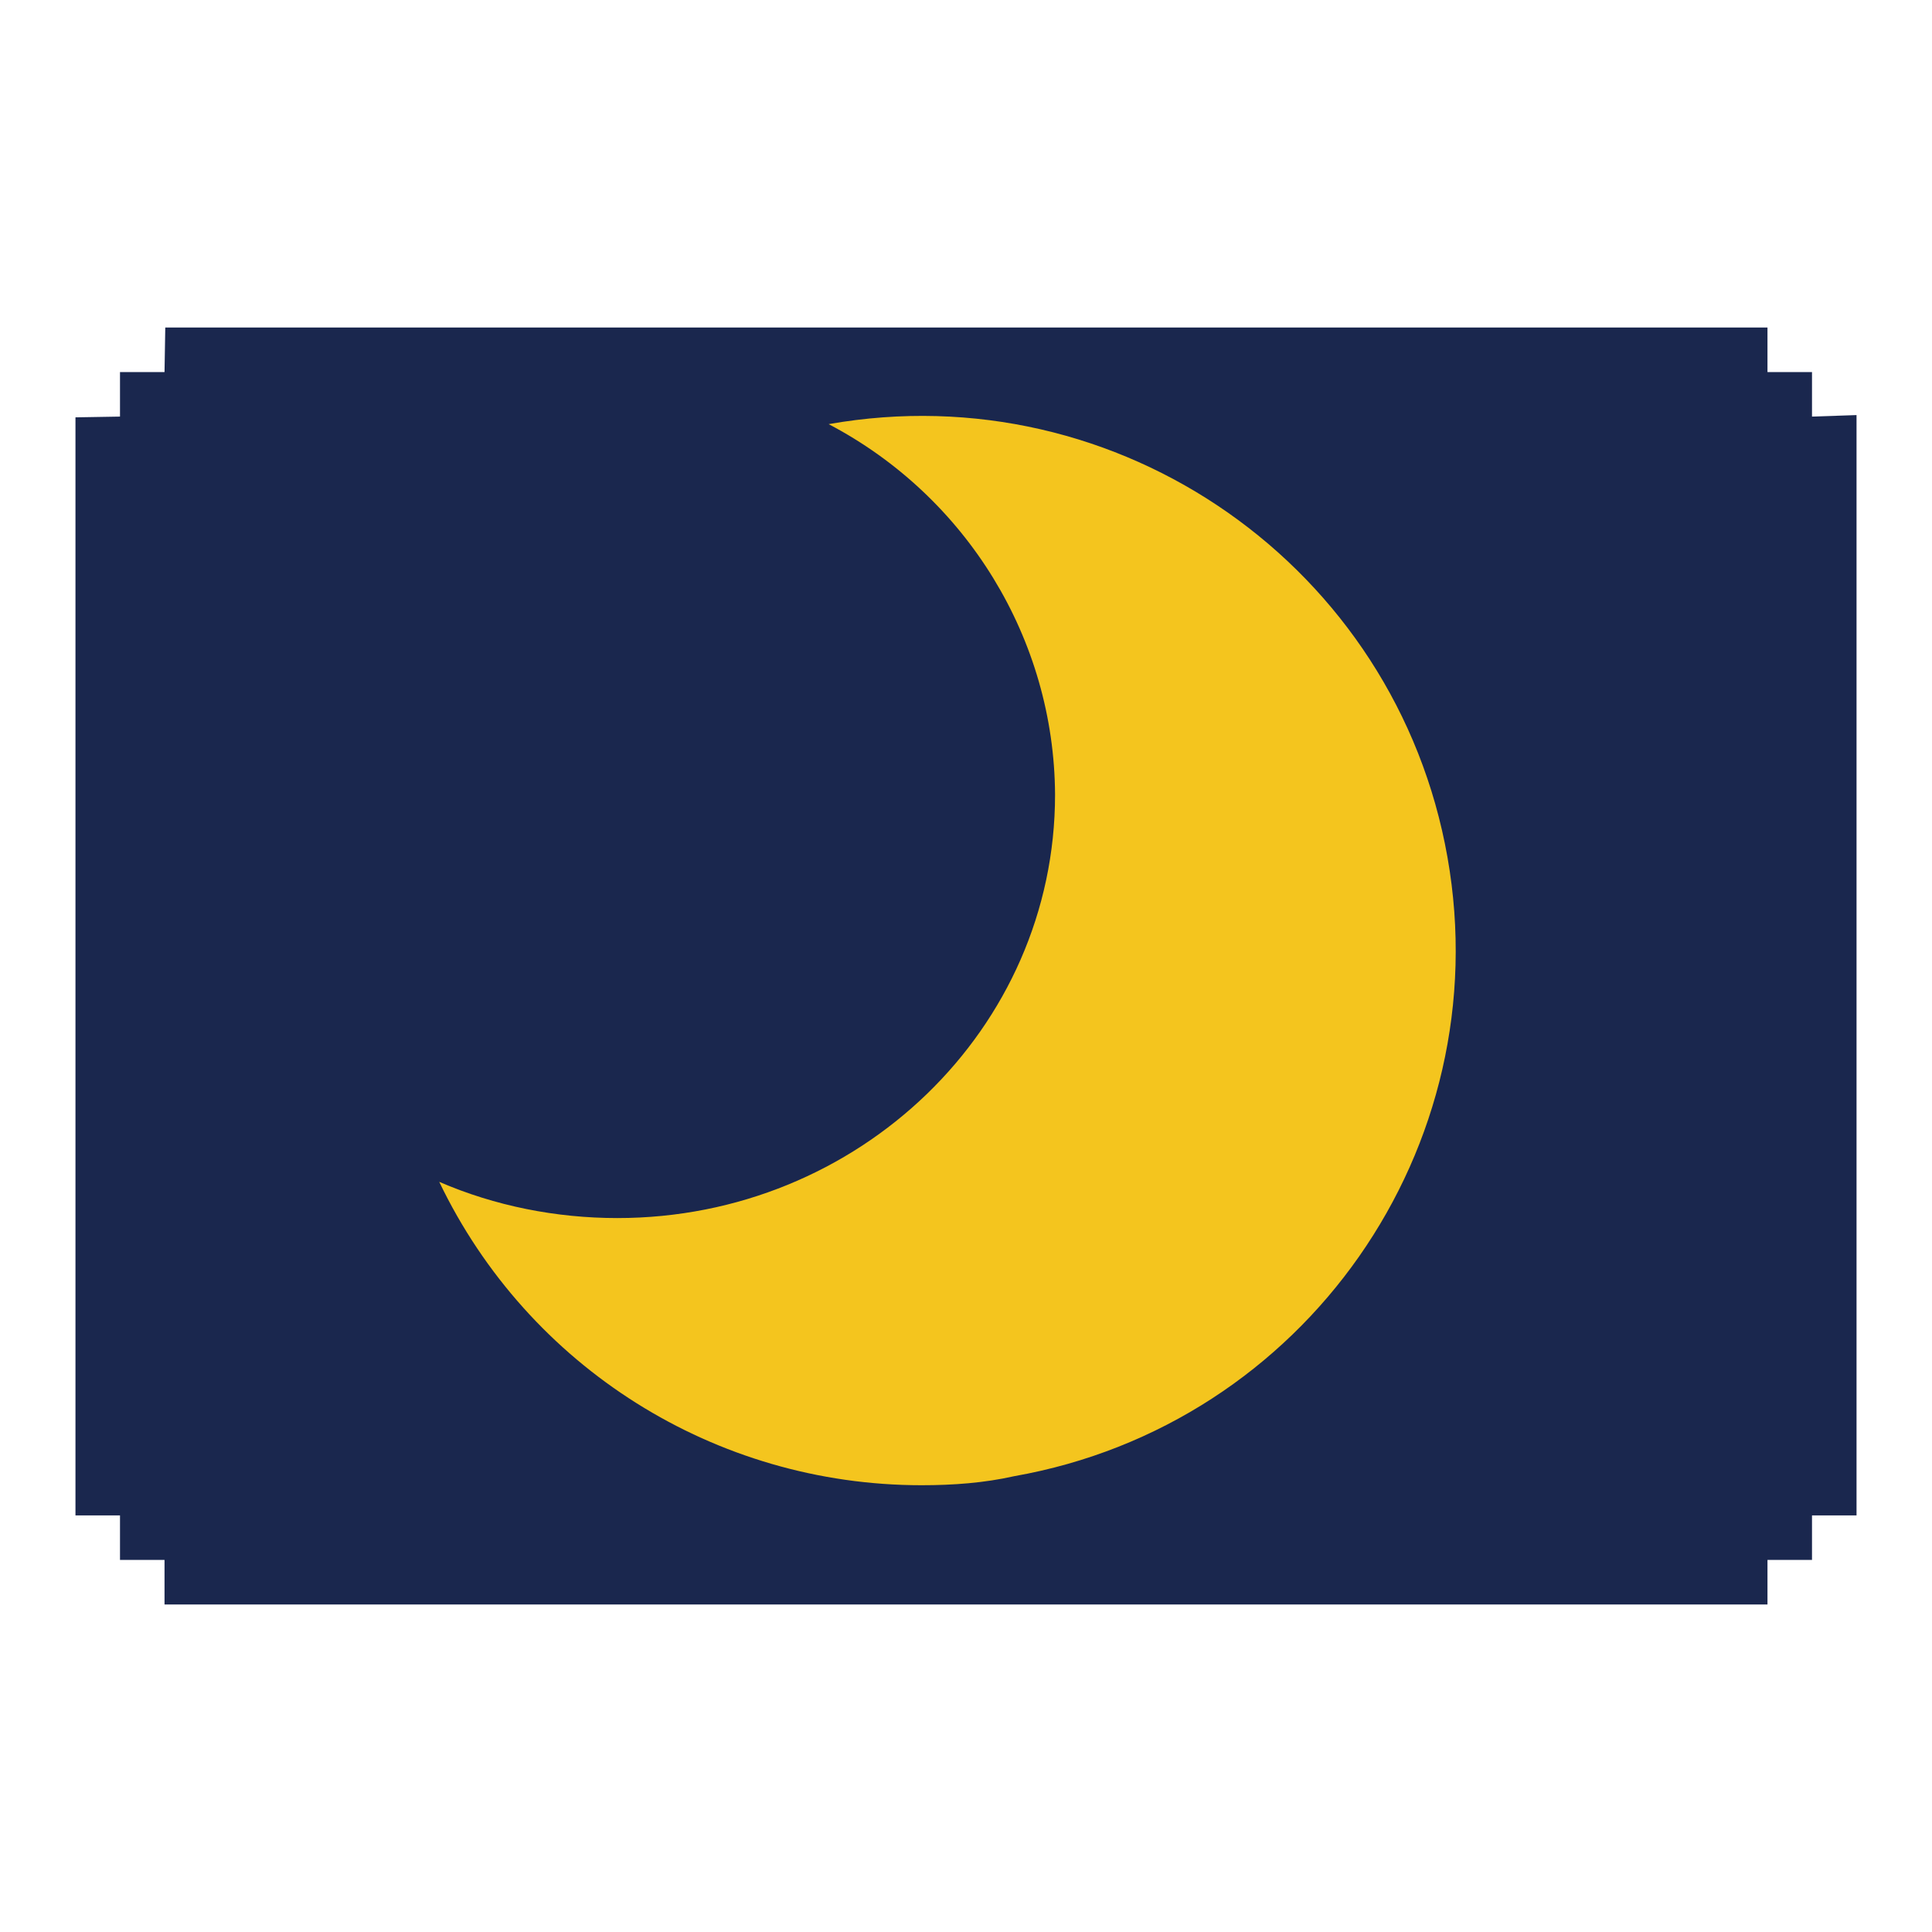
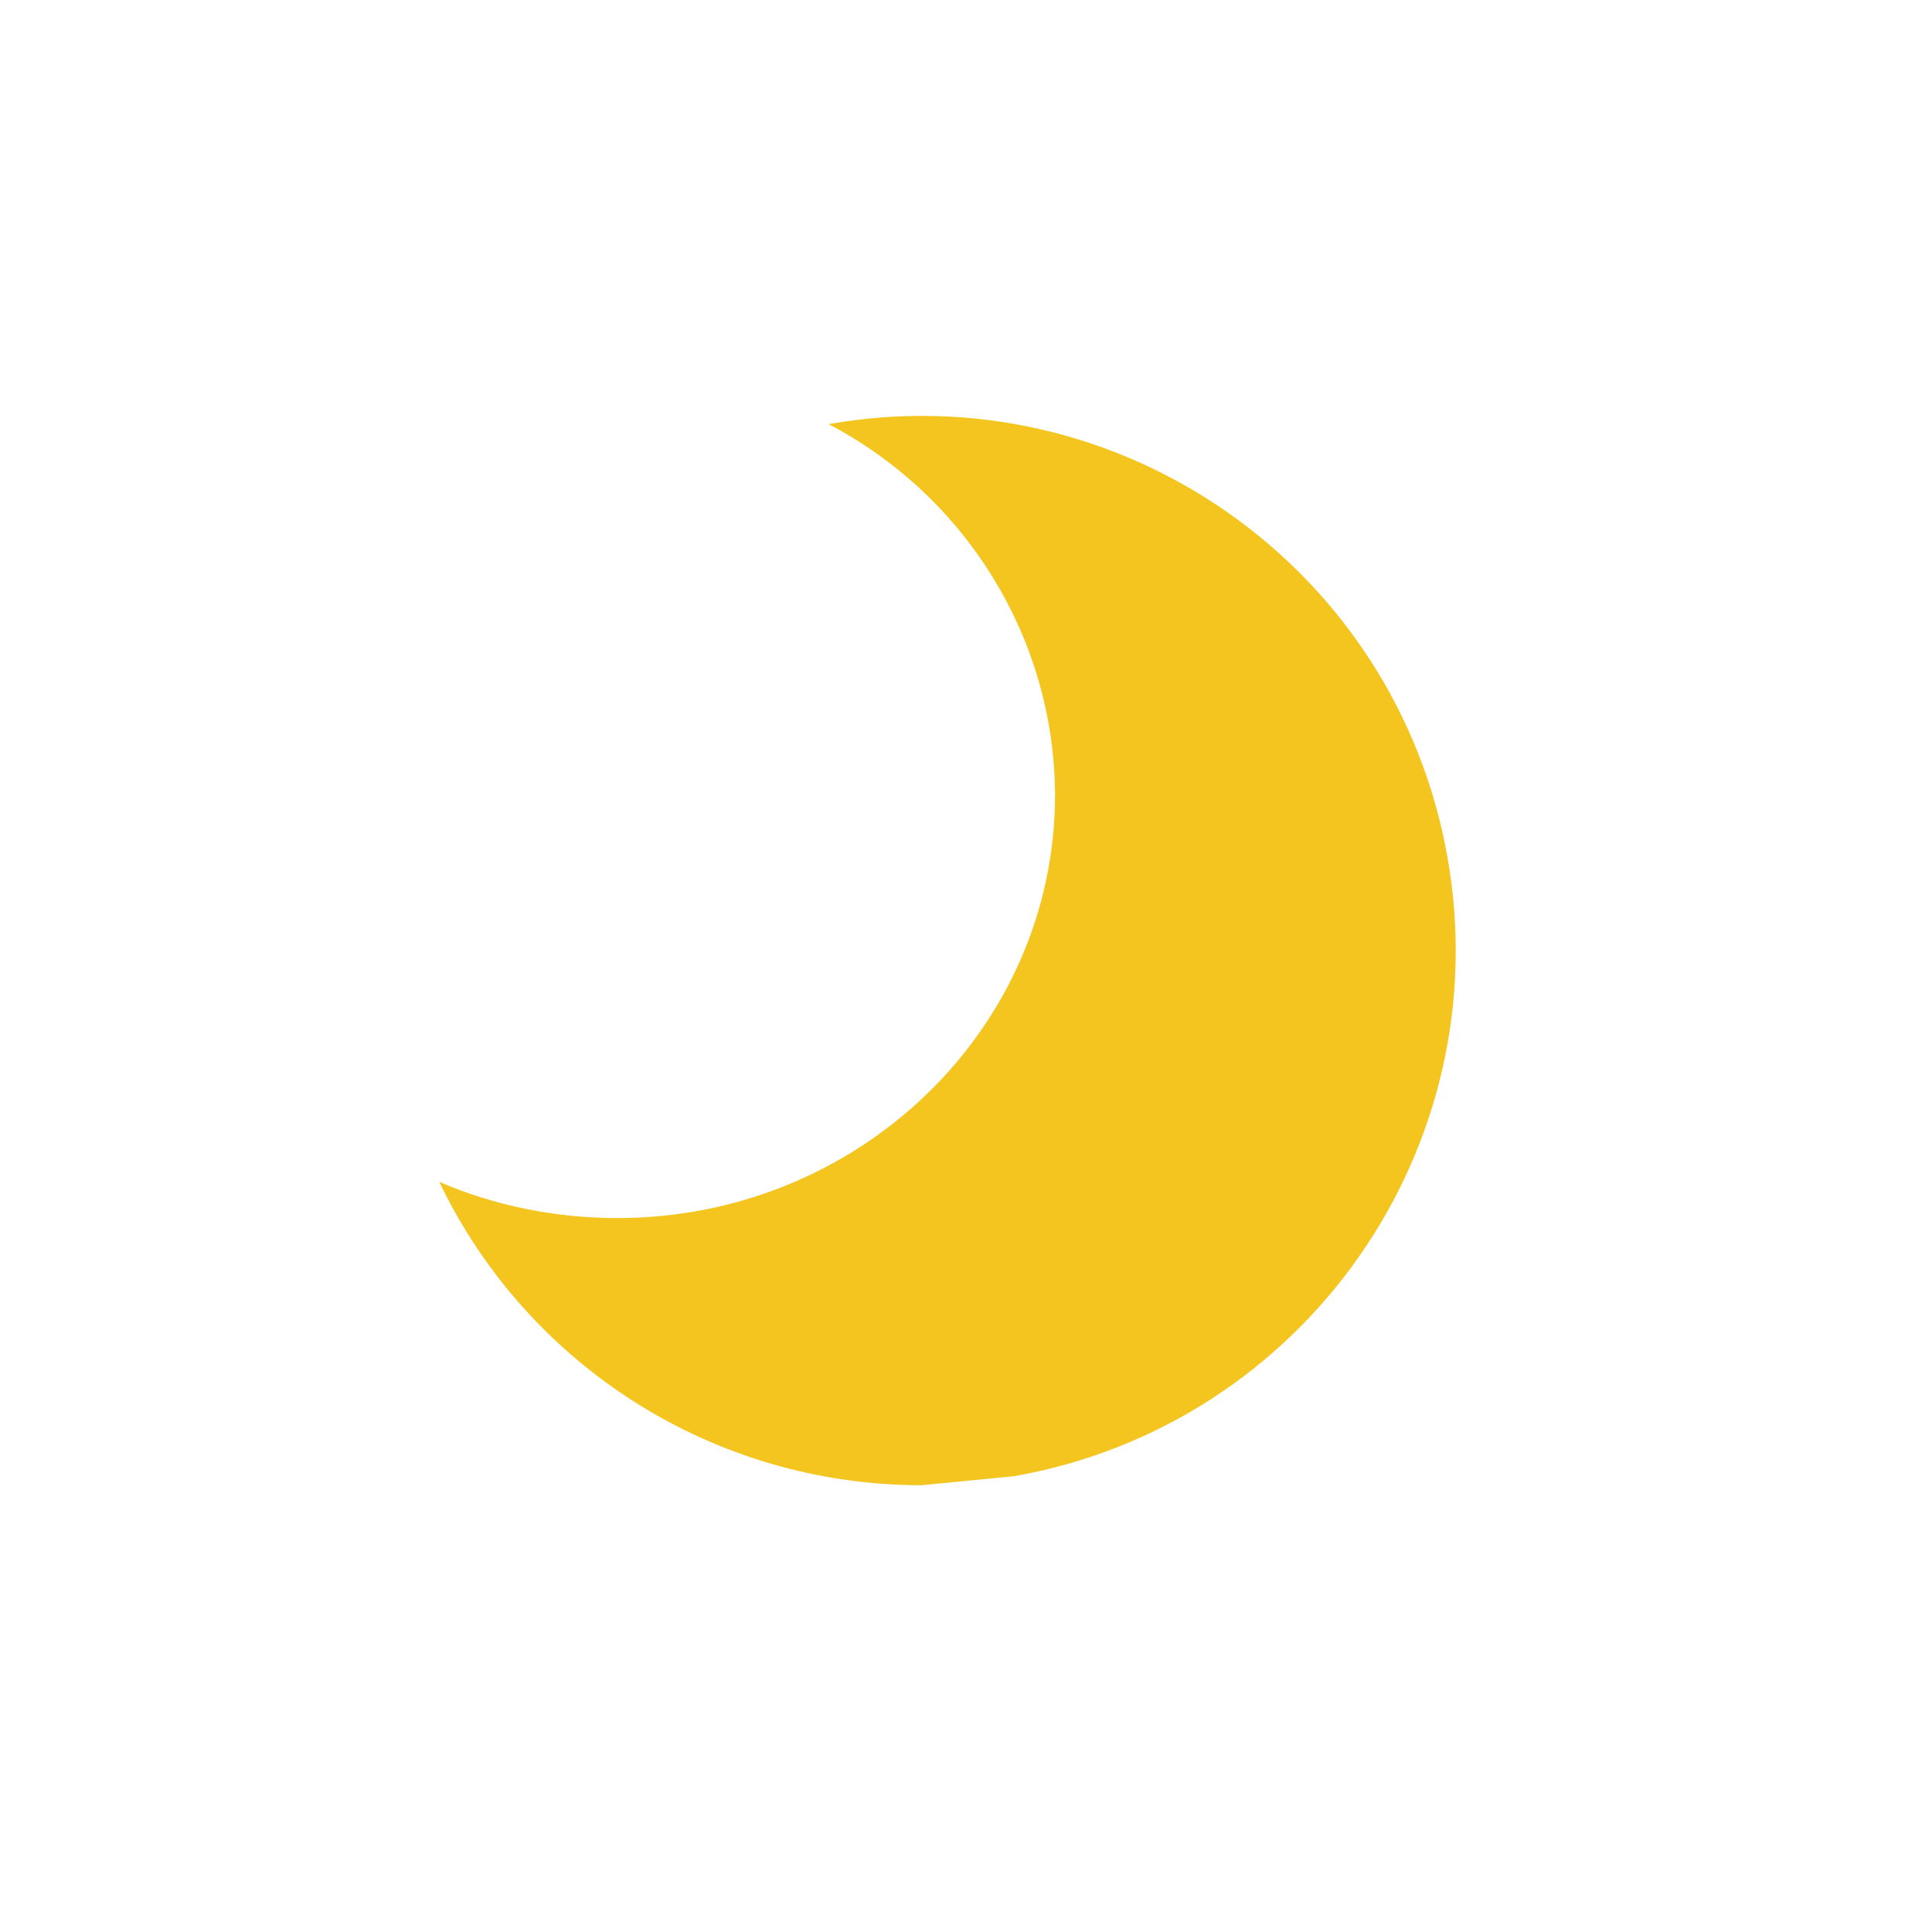
<svg xmlns="http://www.w3.org/2000/svg" version="1.1" x="0px" y="0px" viewBox="0 0 256 256" enable-background="new 0 0 256 256" xml:space="preserve">
  <g>
-     <path fill="#1a274e" d="M15.9,49.3h5.9l0.1-5.9h212.3v5.9h5.9v5.9L246,55v145.8h-5.9v5.9h-5.9v5.9H21.8v-5.9h-5.9v-5.9H10V55.3 l5.9-0.1V49.3z" />
-     <path fill="#f4c51e" d="M122.1,196.8c-27.3,0-52.1-15.6-63.9-40.2c7.4,3.2,15.5,4.8,23.6,4.8c32,0,58-25.1,58-56.1 c-0.1-20.6-11.7-39.5-30-49.1c38.5-6.8,75.2,18.9,82,57.4c6.8,38.5-18.9,75.2-57.4,82C130.4,196.5,126.3,196.8,122.1,196.8z" />
+     <path fill="#f4c51e" d="M122.1,196.8c-27.3,0-52.1-15.6-63.9-40.2c7.4,3.2,15.5,4.8,23.6,4.8c32,0,58-25.1,58-56.1 c-0.1-20.6-11.7-39.5-30-49.1c38.5-6.8,75.2,18.9,82,57.4c6.8,38.5-18.9,75.2-57.4,82z" />
  </g>
</svg>